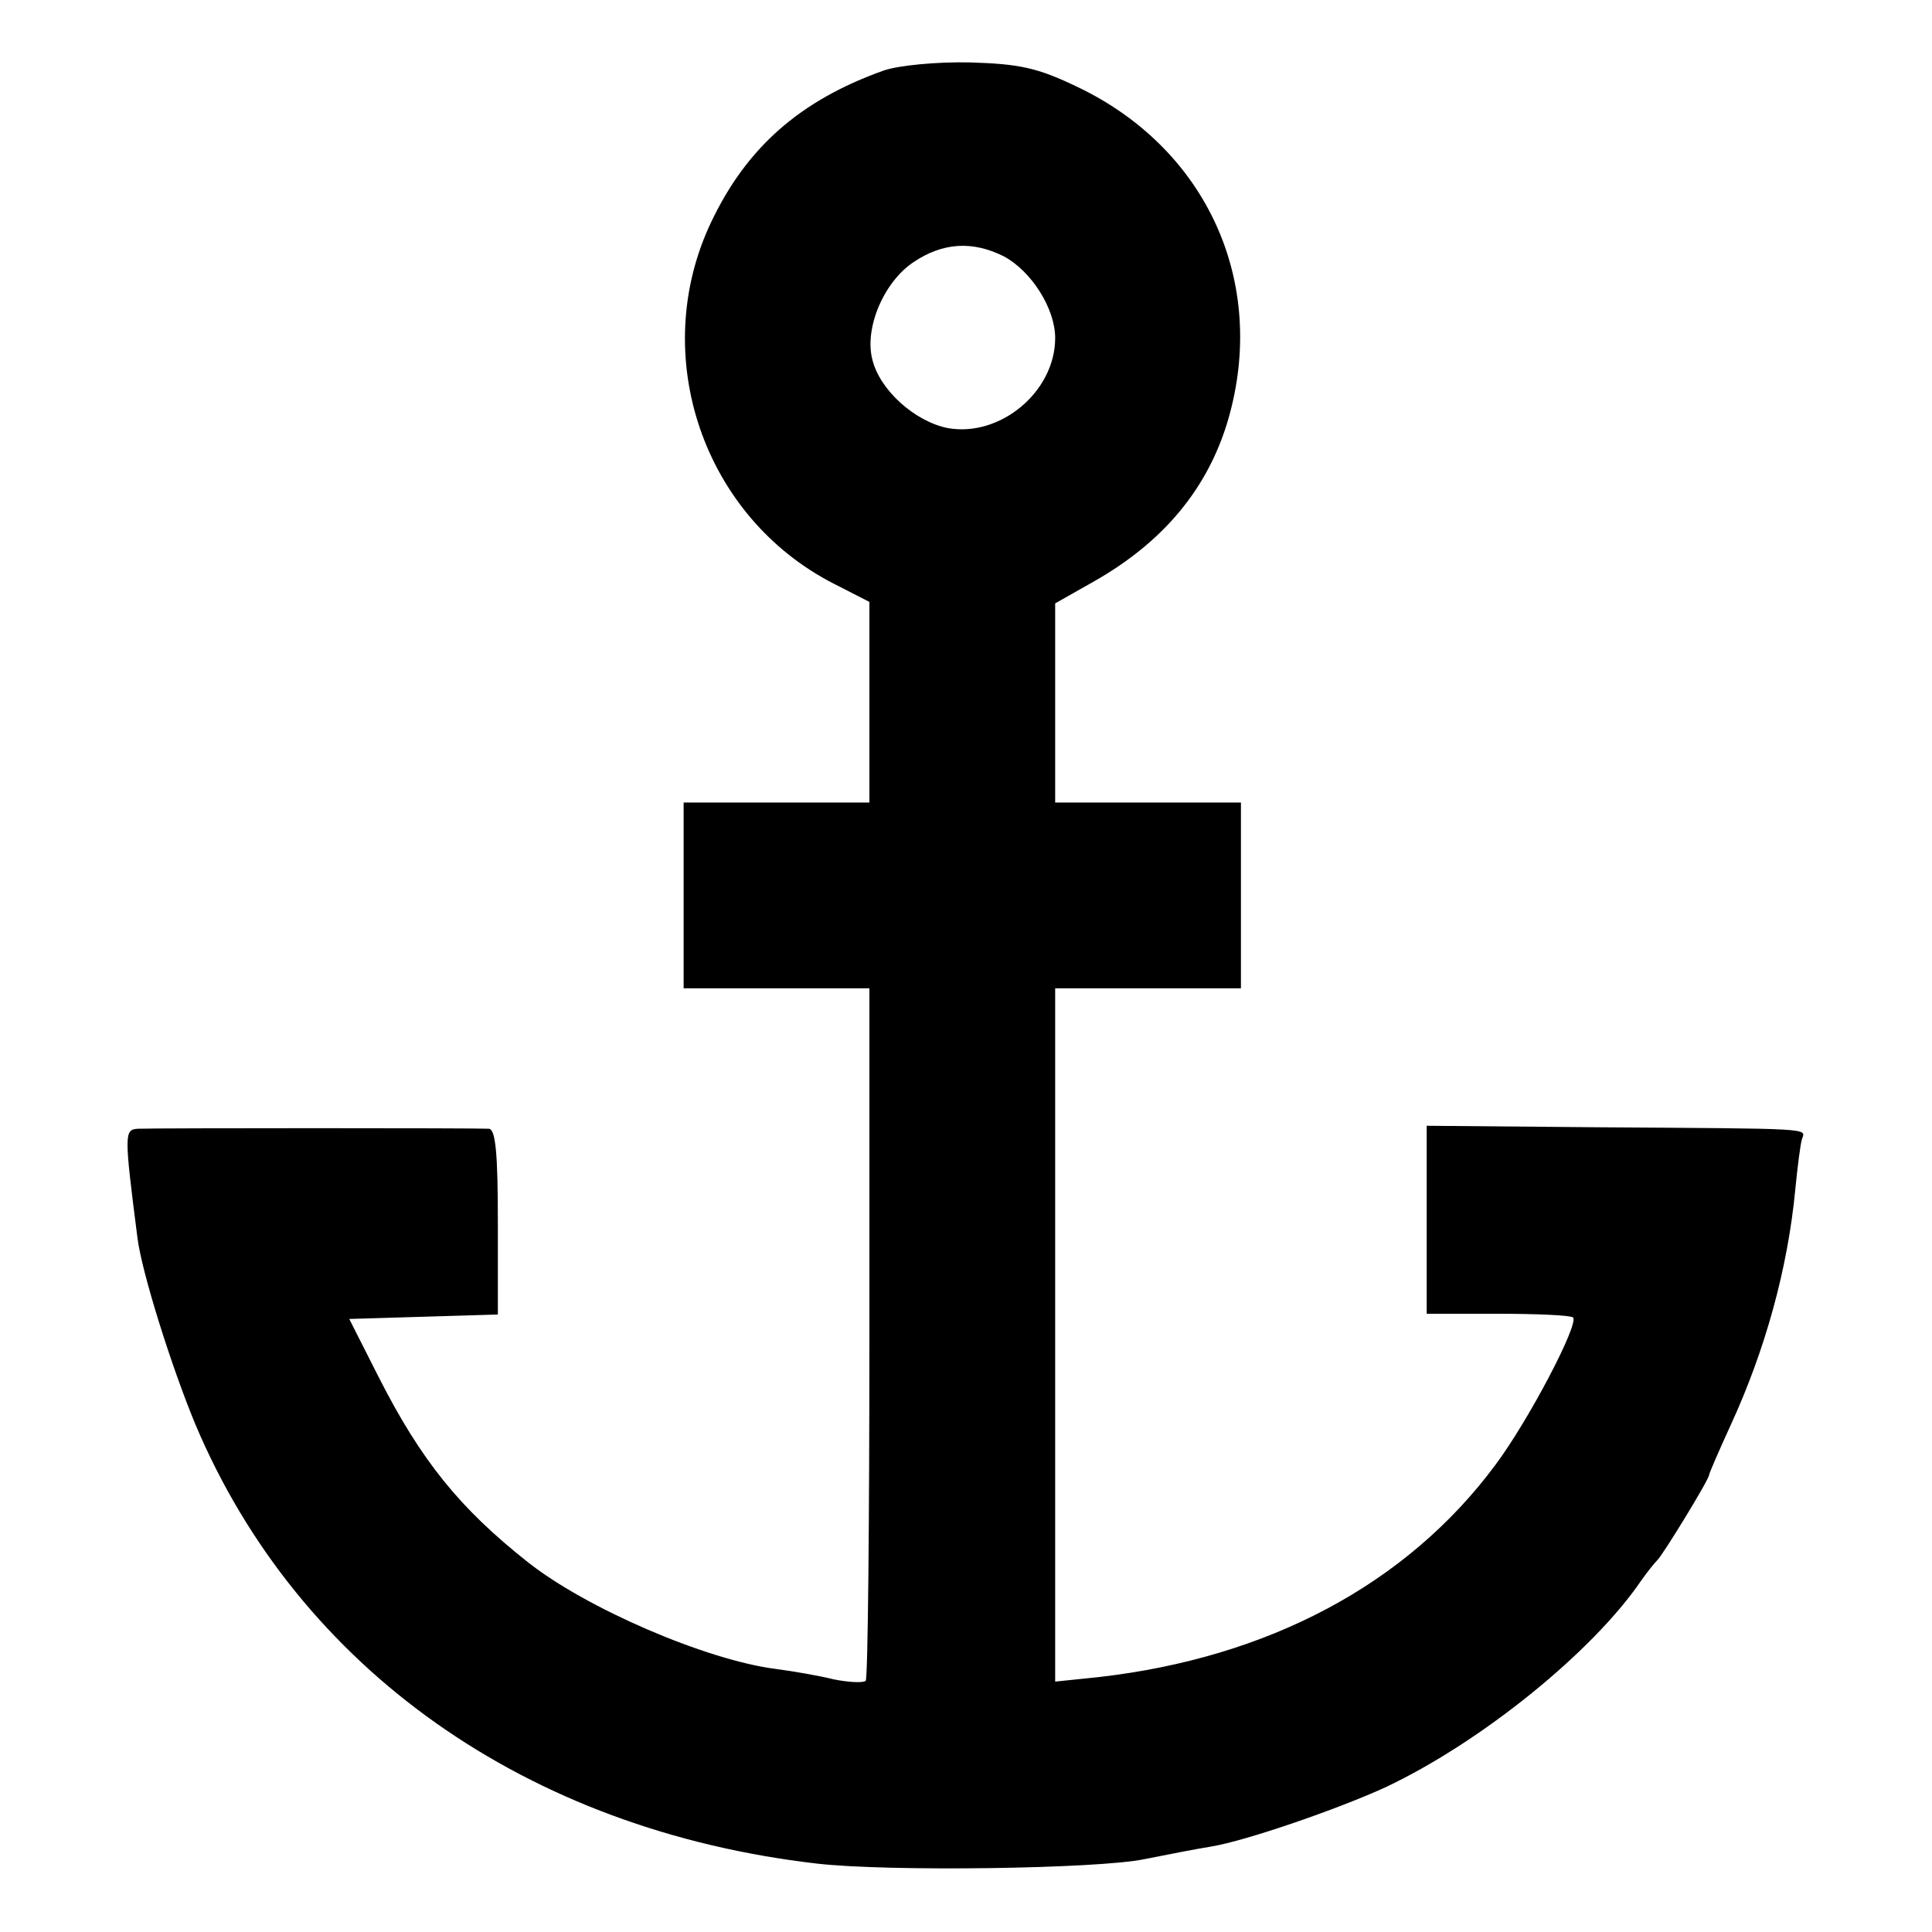
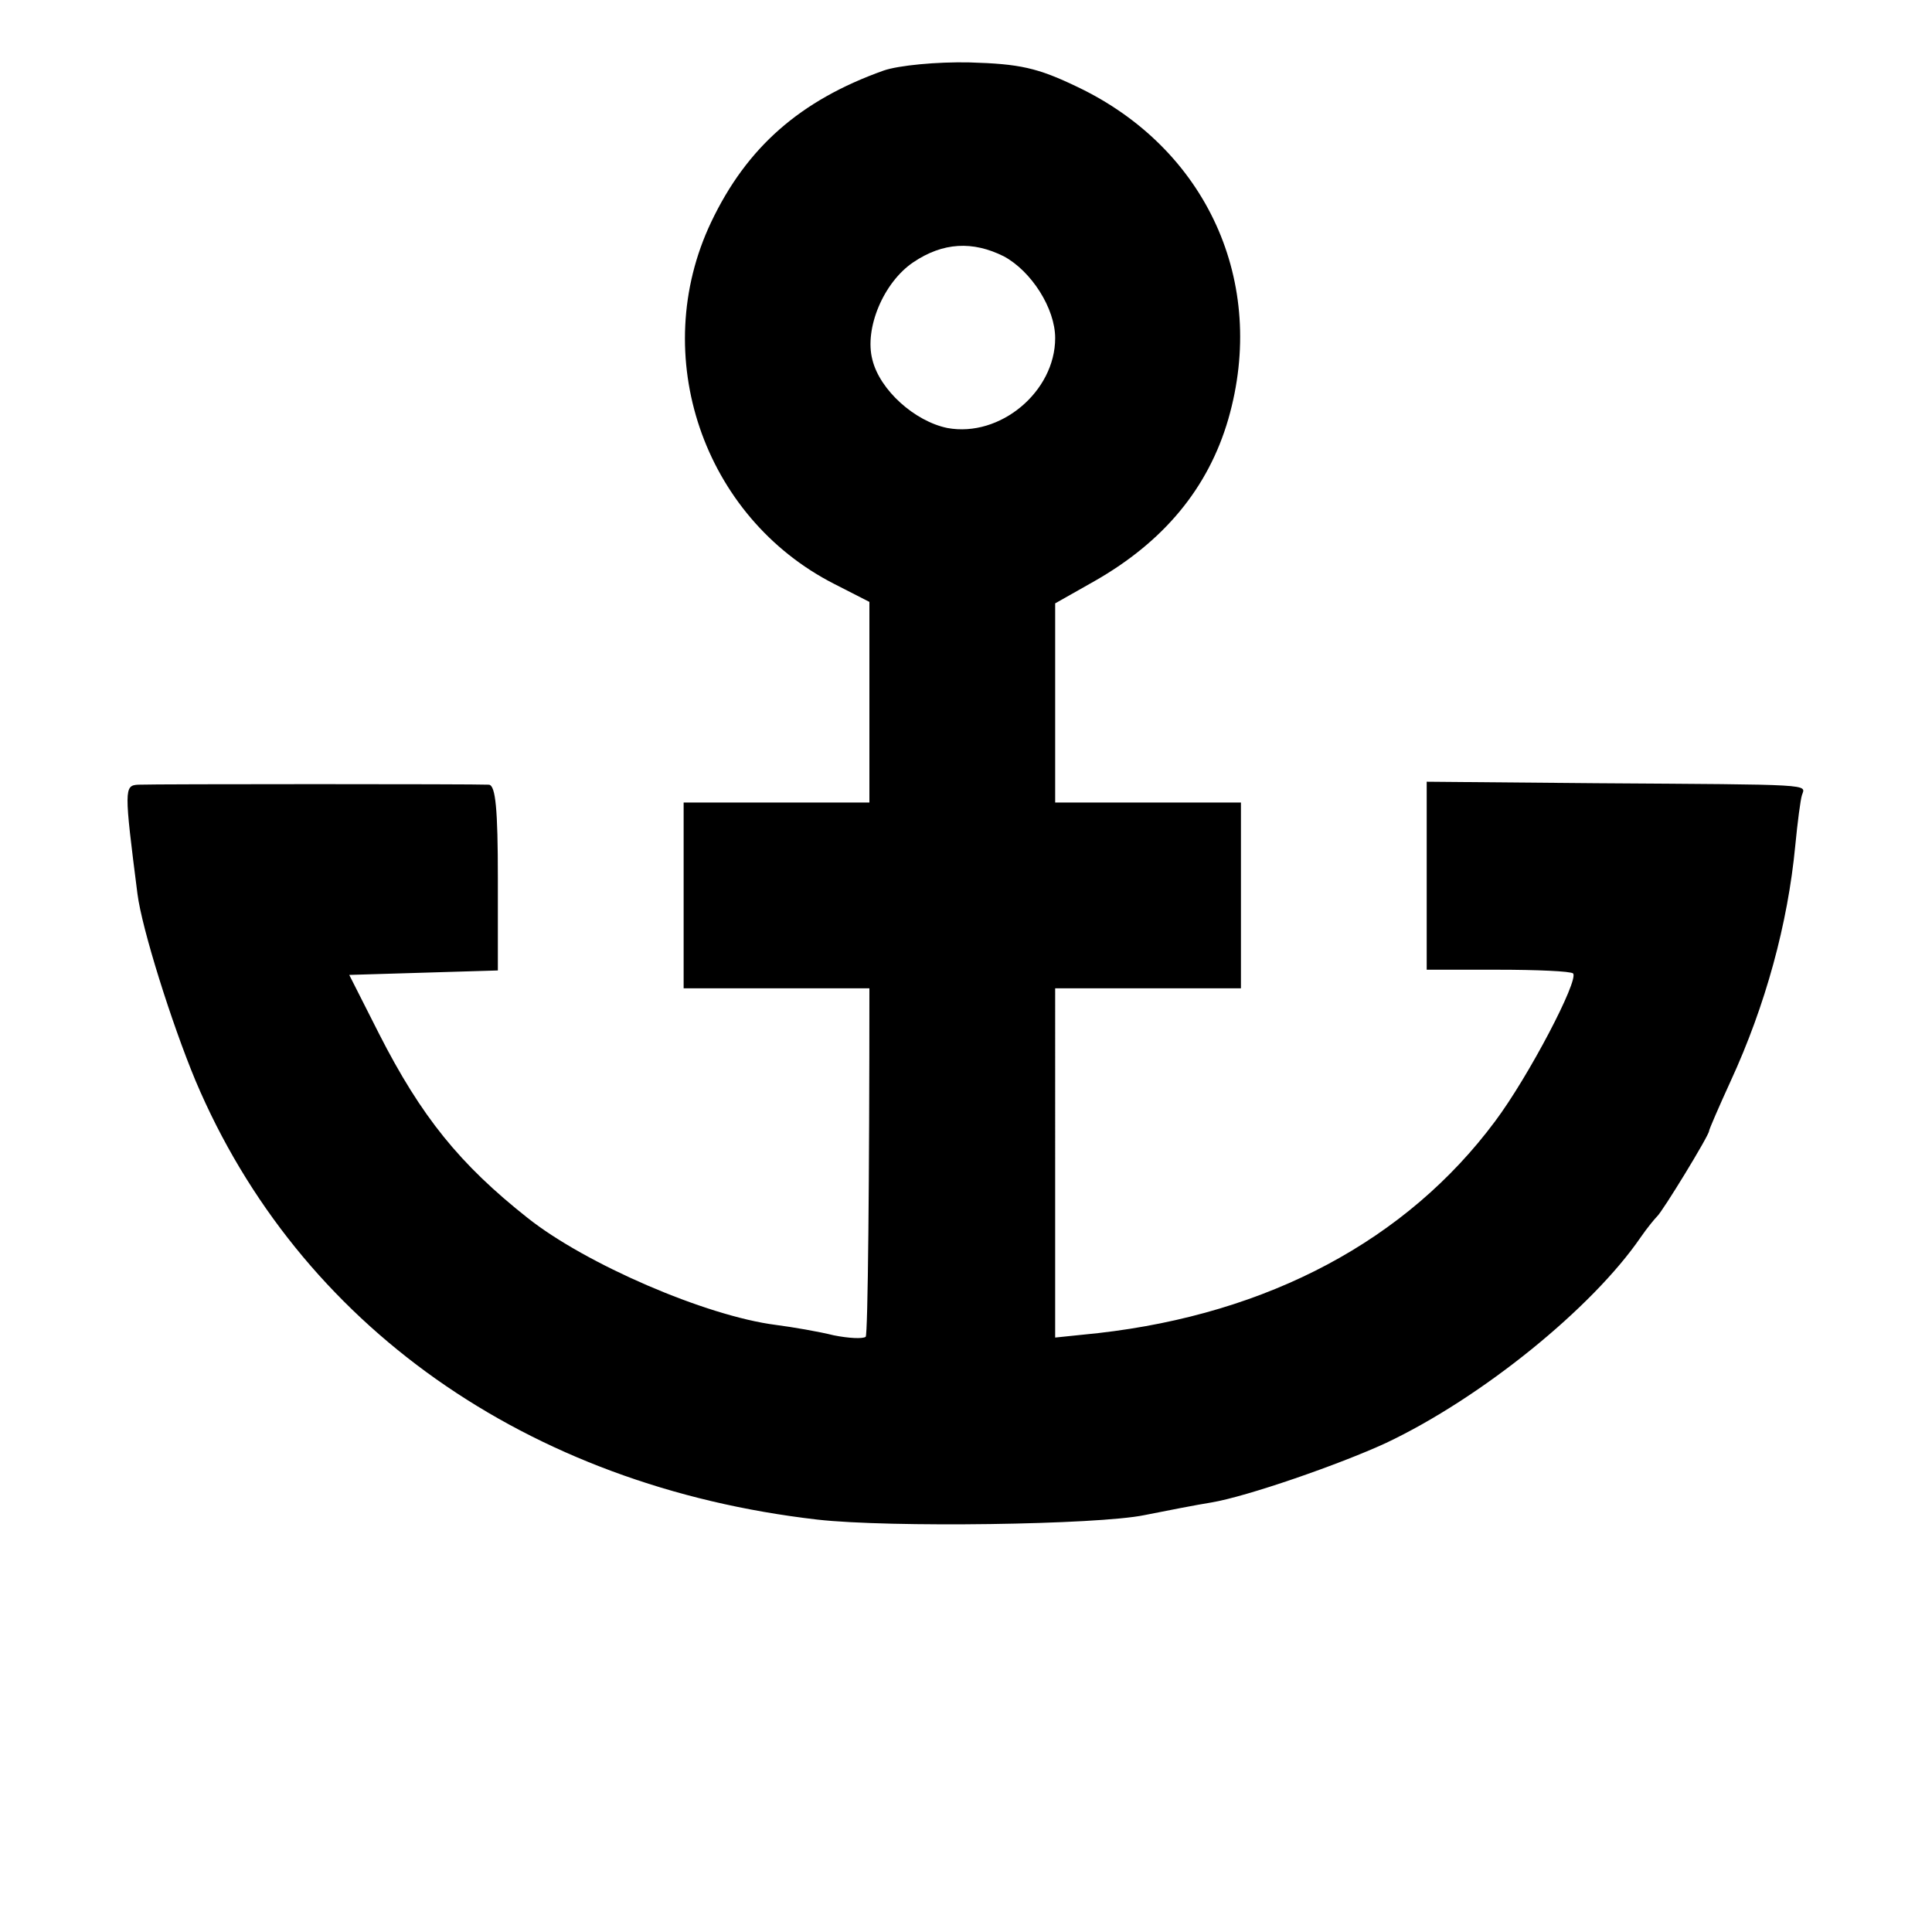
<svg xmlns="http://www.w3.org/2000/svg" version="1.0" width="346.667" height="346.667" viewBox="0 0 260 260">
-   <path d="M118.9 9.5c-11.2 4-18.4 10.3-23.2 20.4-8.5 17.9-1.1 39.7 16.6 48.7L117 81v27H92v25h25v46.3c0 25.5-.2 46.6-.5 46.9-.4.3-2.3.2-4.3-.2-2-.5-5.5-1.1-7.8-1.4-9.4-1.2-25.6-8.2-33.4-14.4-9.1-7.2-14.3-13.6-20-24.8l-4-7.9 10-.3 10-.3v-12.4c0-9.3-.3-12.5-1.2-12.6-1.8-.1-44.9-.1-47.2 0-1.9.1-1.9.6-.1 14.7.6 4.7 4.6 17.4 7.8 25.1 13.9 32.9 44.6 54.6 83.7 59.1 9.7 1.1 37.7.7 44-.6 3-.6 7.1-1.4 9-1.7 4.8-.8 17.2-5.1 23.5-8 12.9-6.1 27.8-18.2 34.3-27.7.9-1.3 1.9-2.5 2.2-2.8.7-.6 7-10.9 7-11.5 0-.2 1.3-3.2 2.9-6.7 4.7-10.2 7.7-21.2 8.7-31.7.3-3.1.7-6.2.9-6.8.5-1.5 1.9-1.4-27.7-1.6l-22.8-.2v25.3h9.6c5.2 0 9.8.2 10.1.5.8.9-6 13.9-10.5 19.9-11.9 16-30.5 25.9-53.4 28.5l-5.8.6V133h25v-25h-25V81.2l5.3-3c9.3-5.3 15.3-12.5 18-21.8C170.6 38 162.4 20 145 11.7c-5.4-2.6-7.8-3.1-14.5-3.3-4.4-.1-9.6.4-11.6 1.1zm16.2 25c3.7 2 6.9 7 6.9 11 0 7.2-7.4 13.4-14.5 12.1-4.4-.9-9.1-5.1-10.1-9.2-1.1-4.2 1.5-10.4 5.5-13.1 4-2.7 8-2.9 12.2-.8z" />
+   <path d="M118.9 9.5c-11.2 4-18.4 10.3-23.2 20.4-8.5 17.9-1.1 39.7 16.6 48.7L117 81v27H92v25h25c0 25.5-.2 46.6-.5 46.9-.4.3-2.3.2-4.3-.2-2-.5-5.5-1.1-7.8-1.4-9.4-1.2-25.6-8.2-33.4-14.4-9.1-7.2-14.3-13.6-20-24.8l-4-7.9 10-.3 10-.3v-12.4c0-9.3-.3-12.5-1.2-12.6-1.8-.1-44.9-.1-47.2 0-1.9.1-1.9.6-.1 14.7.6 4.7 4.6 17.4 7.8 25.1 13.9 32.9 44.6 54.6 83.7 59.1 9.7 1.1 37.7.7 44-.6 3-.6 7.1-1.4 9-1.7 4.8-.8 17.2-5.1 23.5-8 12.9-6.1 27.8-18.2 34.3-27.7.9-1.3 1.9-2.5 2.2-2.8.7-.6 7-10.9 7-11.5 0-.2 1.3-3.2 2.9-6.7 4.7-10.2 7.7-21.2 8.7-31.7.3-3.1.7-6.2.9-6.8.5-1.5 1.9-1.4-27.7-1.6l-22.8-.2v25.3h9.6c5.2 0 9.8.2 10.1.5.8.9-6 13.9-10.5 19.9-11.9 16-30.5 25.9-53.4 28.5l-5.8.6V133h25v-25h-25V81.2l5.3-3c9.3-5.3 15.3-12.5 18-21.8C170.6 38 162.4 20 145 11.7c-5.4-2.6-7.8-3.1-14.5-3.3-4.4-.1-9.6.4-11.6 1.1zm16.2 25c3.7 2 6.9 7 6.9 11 0 7.2-7.4 13.4-14.5 12.1-4.4-.9-9.1-5.1-10.1-9.2-1.1-4.2 1.5-10.4 5.5-13.1 4-2.7 8-2.9 12.2-.8z" />
</svg>